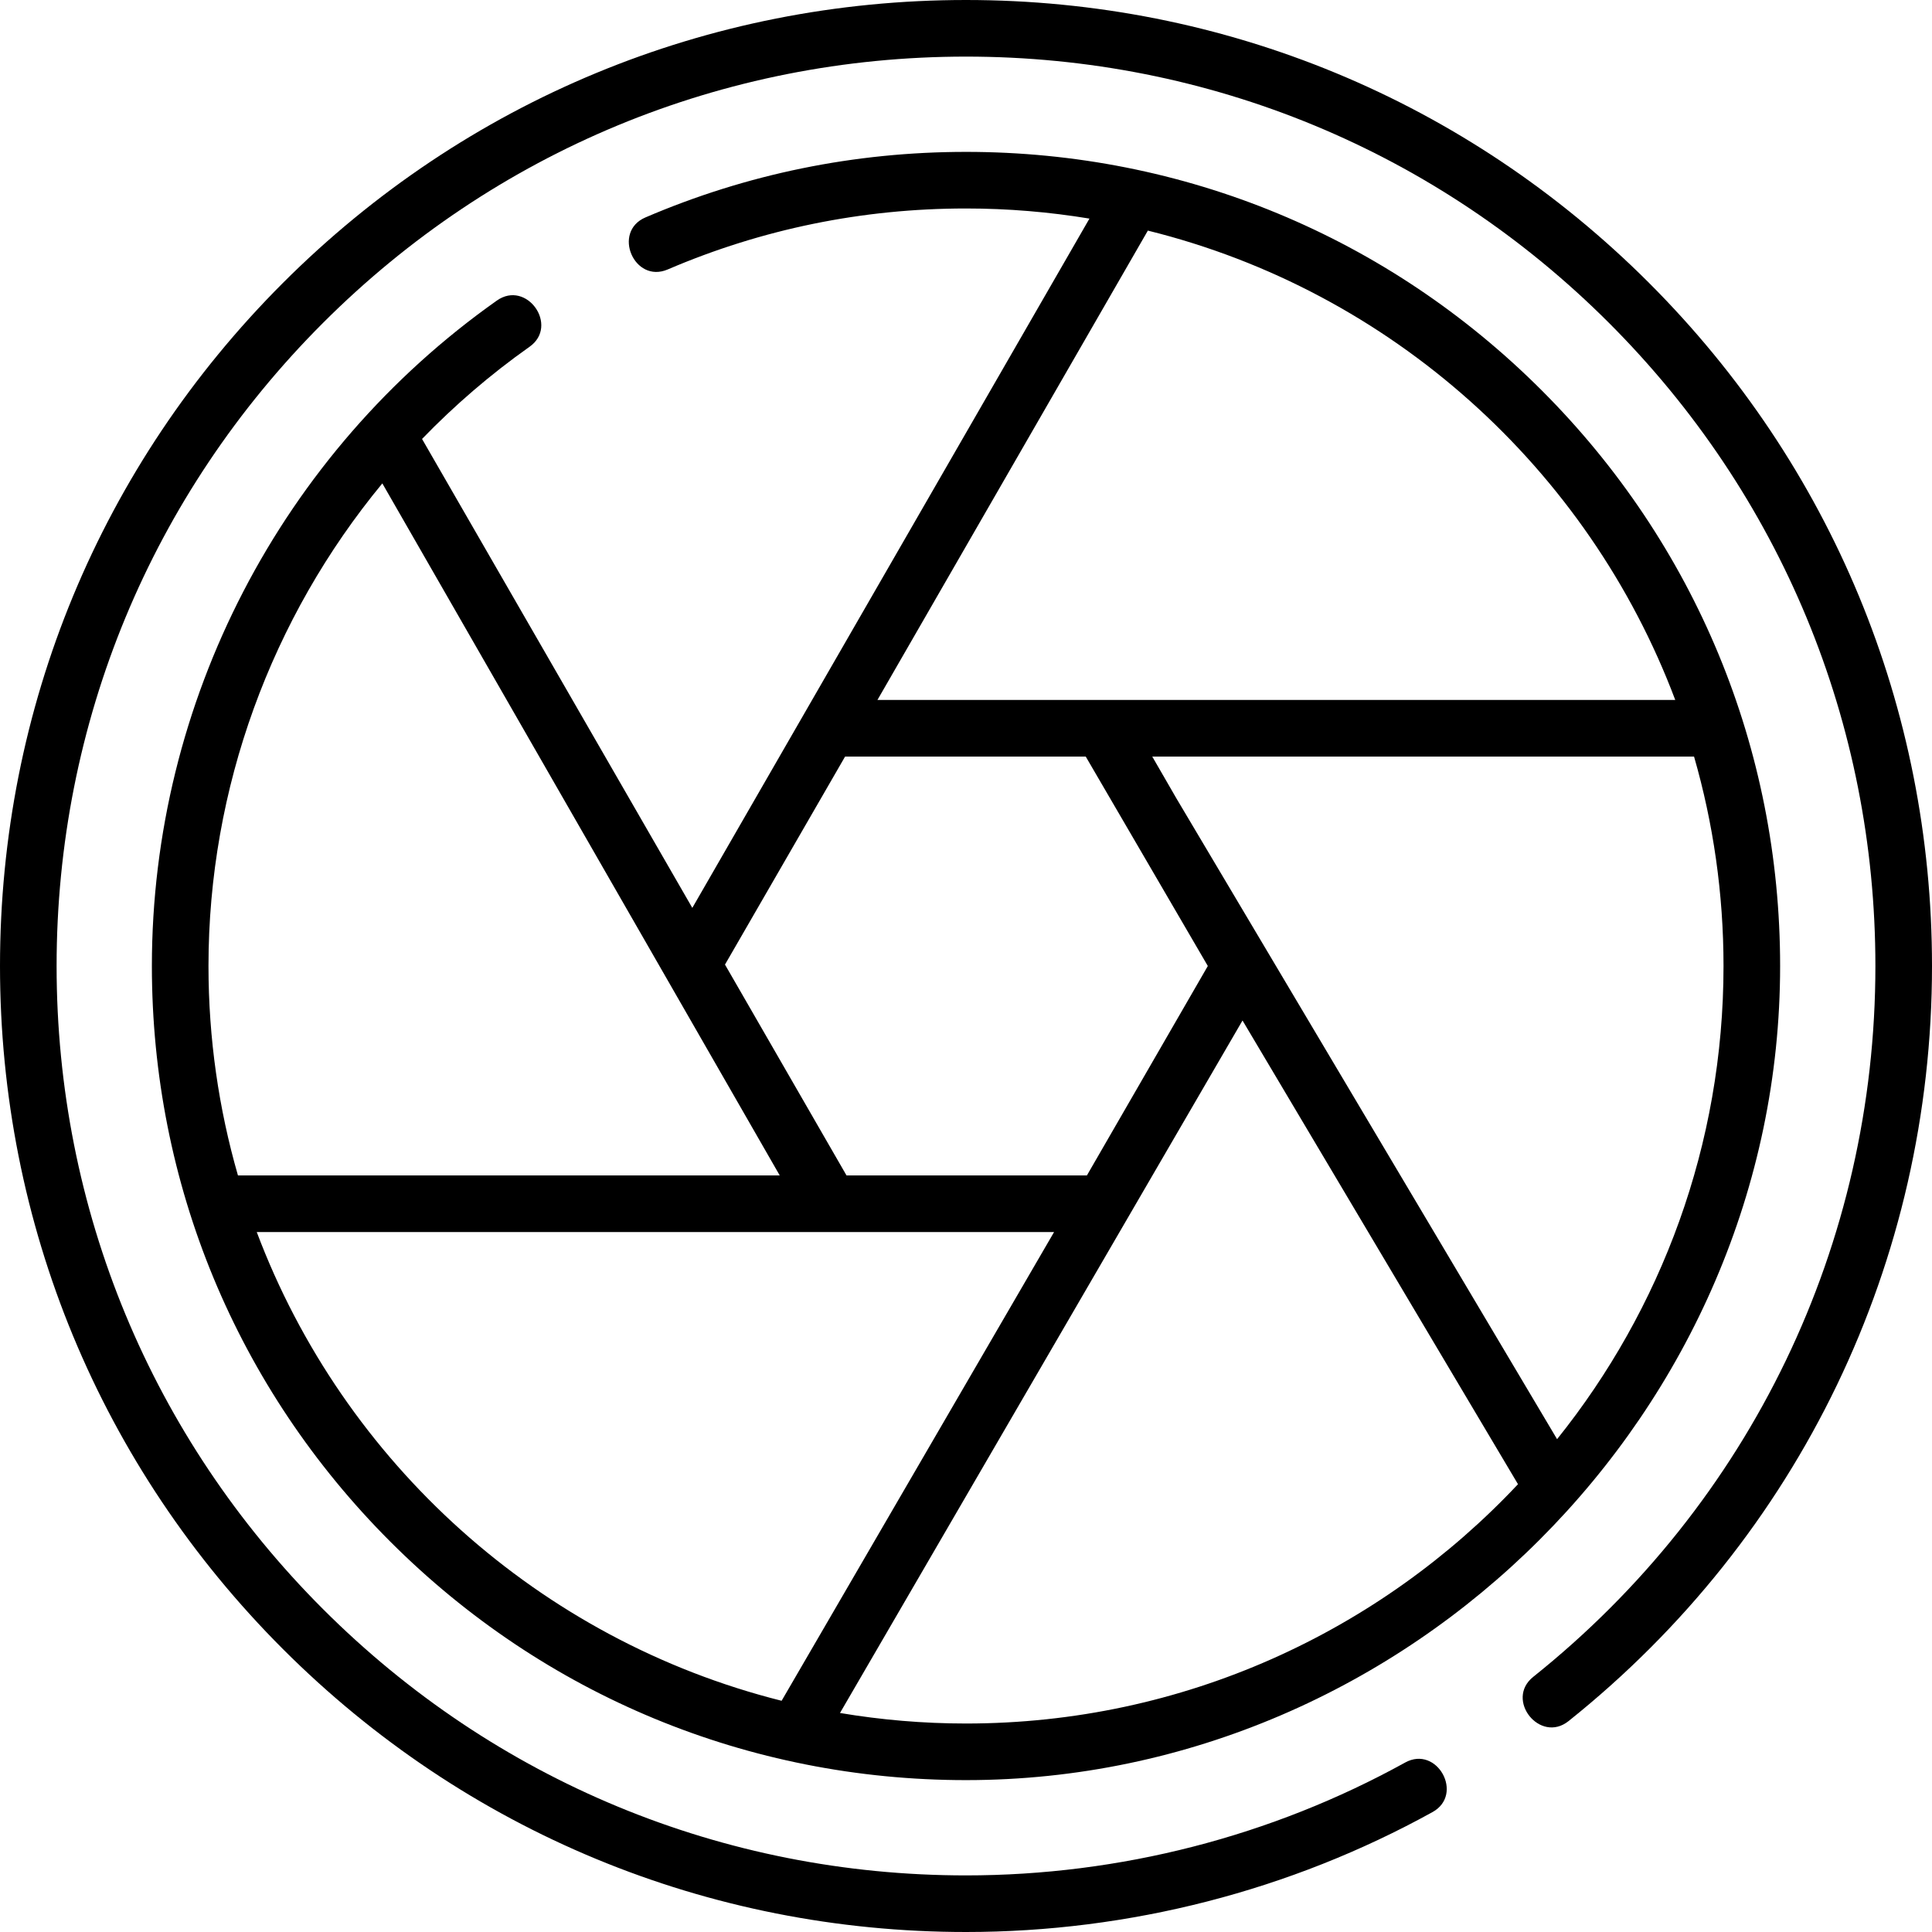
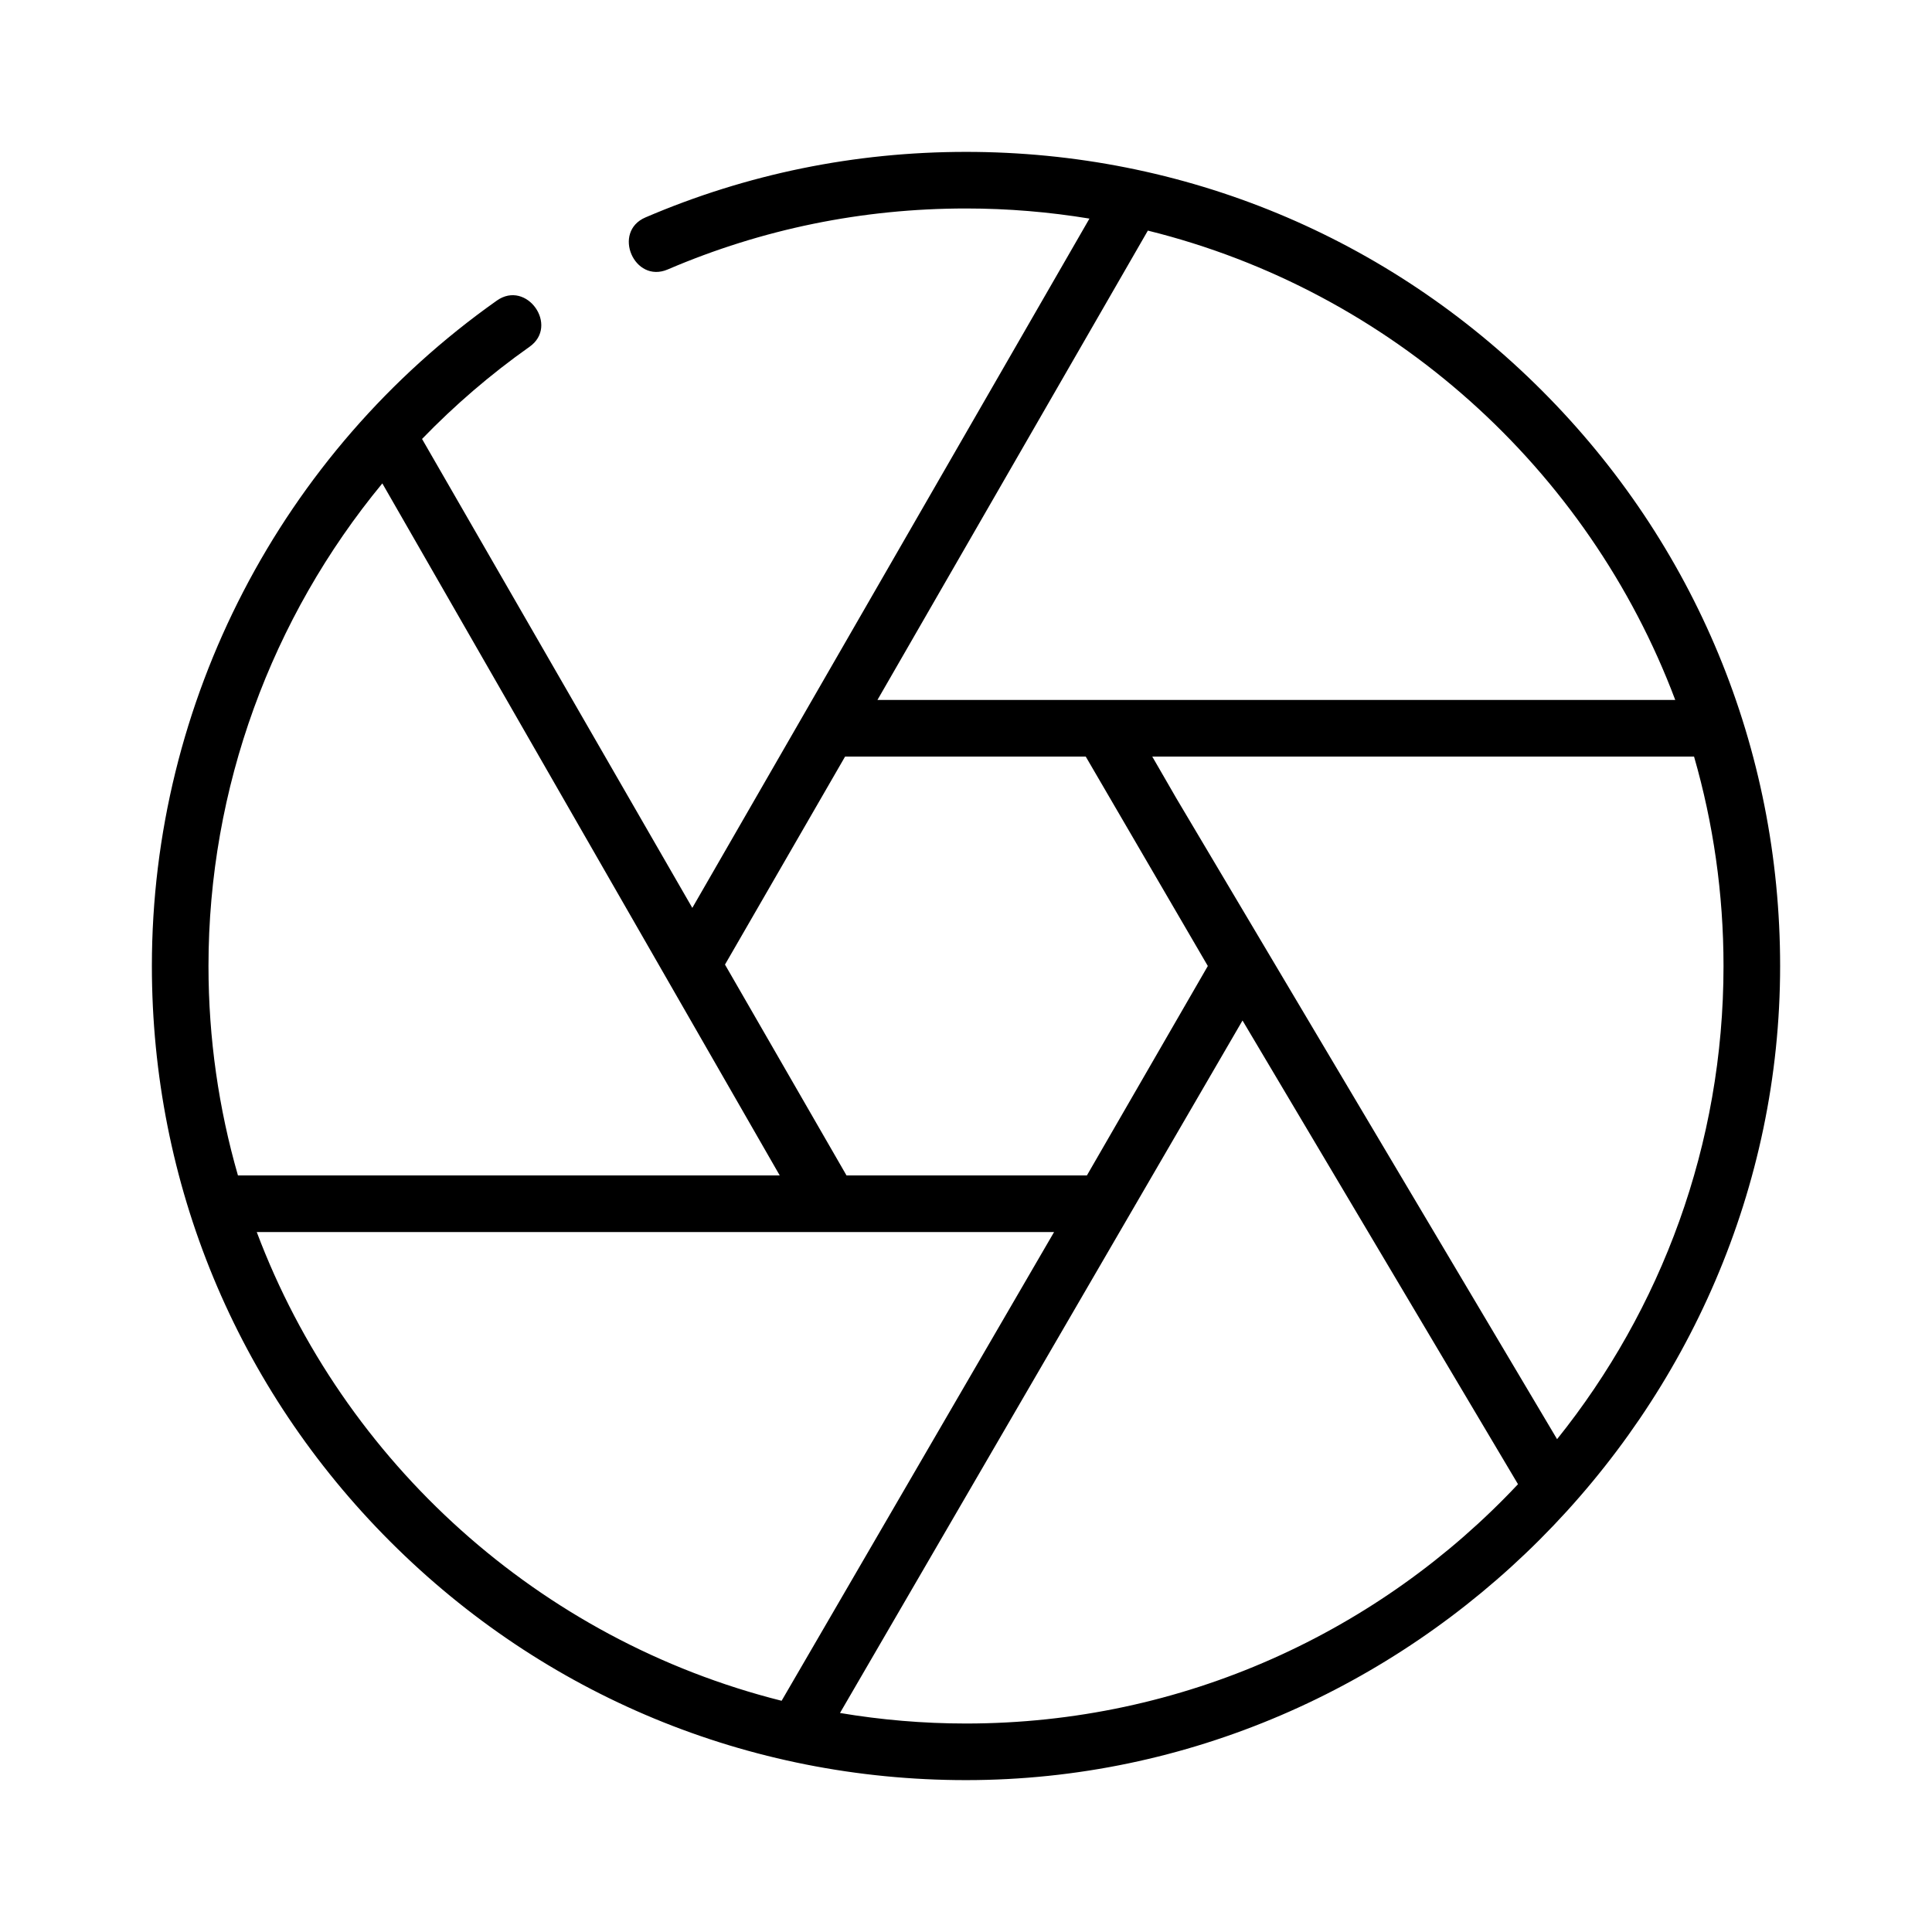
<svg xmlns="http://www.w3.org/2000/svg" id="Capa_1" enable-background="new 0 0 512 512" height="512" viewBox="0 0 512 512" width="512">
  <path d="m140.327 91.905c7.902-5.581-.751-17.832-8.654-12.252-57.246 40.43-91.423 106.355-91.423 176.347 0 57.629 22.441 111.809 63.191 152.558 40.75 40.75 94.93 63.192 152.559 63.192 117.763 0 215.75-98.024 215.75-215.75 0-57.629-22.441-111.809-63.191-152.558-40.75-40.75-94.93-63.192-152.559-63.192-29.488 0-58.071 5.845-84.956 17.373-8.892 3.813-2.981 17.597 5.912 13.786 25.005-10.722 51.6-16.159 79.044-16.159 11.139 0 22.065.927 32.715 2.68l-105.245 182.67-71.624-124.27c8.641-8.934 18.152-17.13 28.481-24.425zm-72.287 234.595h211.304l-72.209 124.224c-64.124-16.098-116.1-63.118-139.095-124.224zm219.692-126 32.354 55.5-32.043 55.5h-63.709l-32.204-55.875 31.827-55.125zm-31.732 256.25c-11.376 0-22.529-.966-33.393-2.793l106.674-183.516 73.003 122.888c-36.645 39.012-88.664 63.421-146.284 63.421zm156.643-75.352-100.92-169.881-6.36-11.016h143.578c5.08 17.634 7.809 36.254 7.809 55.5 0 47.404-16.527 91.014-44.107 125.397zm31.317-195.898h-211.431l71.666-124.388c64.431 15.938 116.69 63.07 139.765 124.388zm-237.323 126h-143.578c-5.08-17.634-7.809-36.254-7.809-55.5 0-47.135 16.669-92.282 46.07-127.896z" />
-   <path d="m437.02 74.98c-48.352-48.351-112.64-74.98-181.02-74.98s-132.668 26.629-181.02 74.98c-48.351 48.353-74.98 112.64-74.98 181.02s26.629 132.667 74.98 181.02c48.352 48.351 112.64 74.98 181.02 74.98 43.251 0 86-10.988 123.627-31.777 8.468-4.678 1.214-17.809-7.254-13.13-35.412 19.566-75.653 29.907-116.373 29.907-64.374 0-124.894-25.068-170.413-70.587s-70.587-106.039-70.587-170.413 25.068-124.894 70.587-170.413 106.039-70.587 170.413-70.587 124.894 25.068 170.413 70.587 70.587 106.039 70.587 170.413c0 73.677-33.052 142.341-90.682 188.387-7.559 6.039 1.805 17.758 9.363 11.719 61.213-48.908 96.319-121.844 96.319-200.106 0-68.38-26.629-132.667-74.98-181.02z" />
</svg>